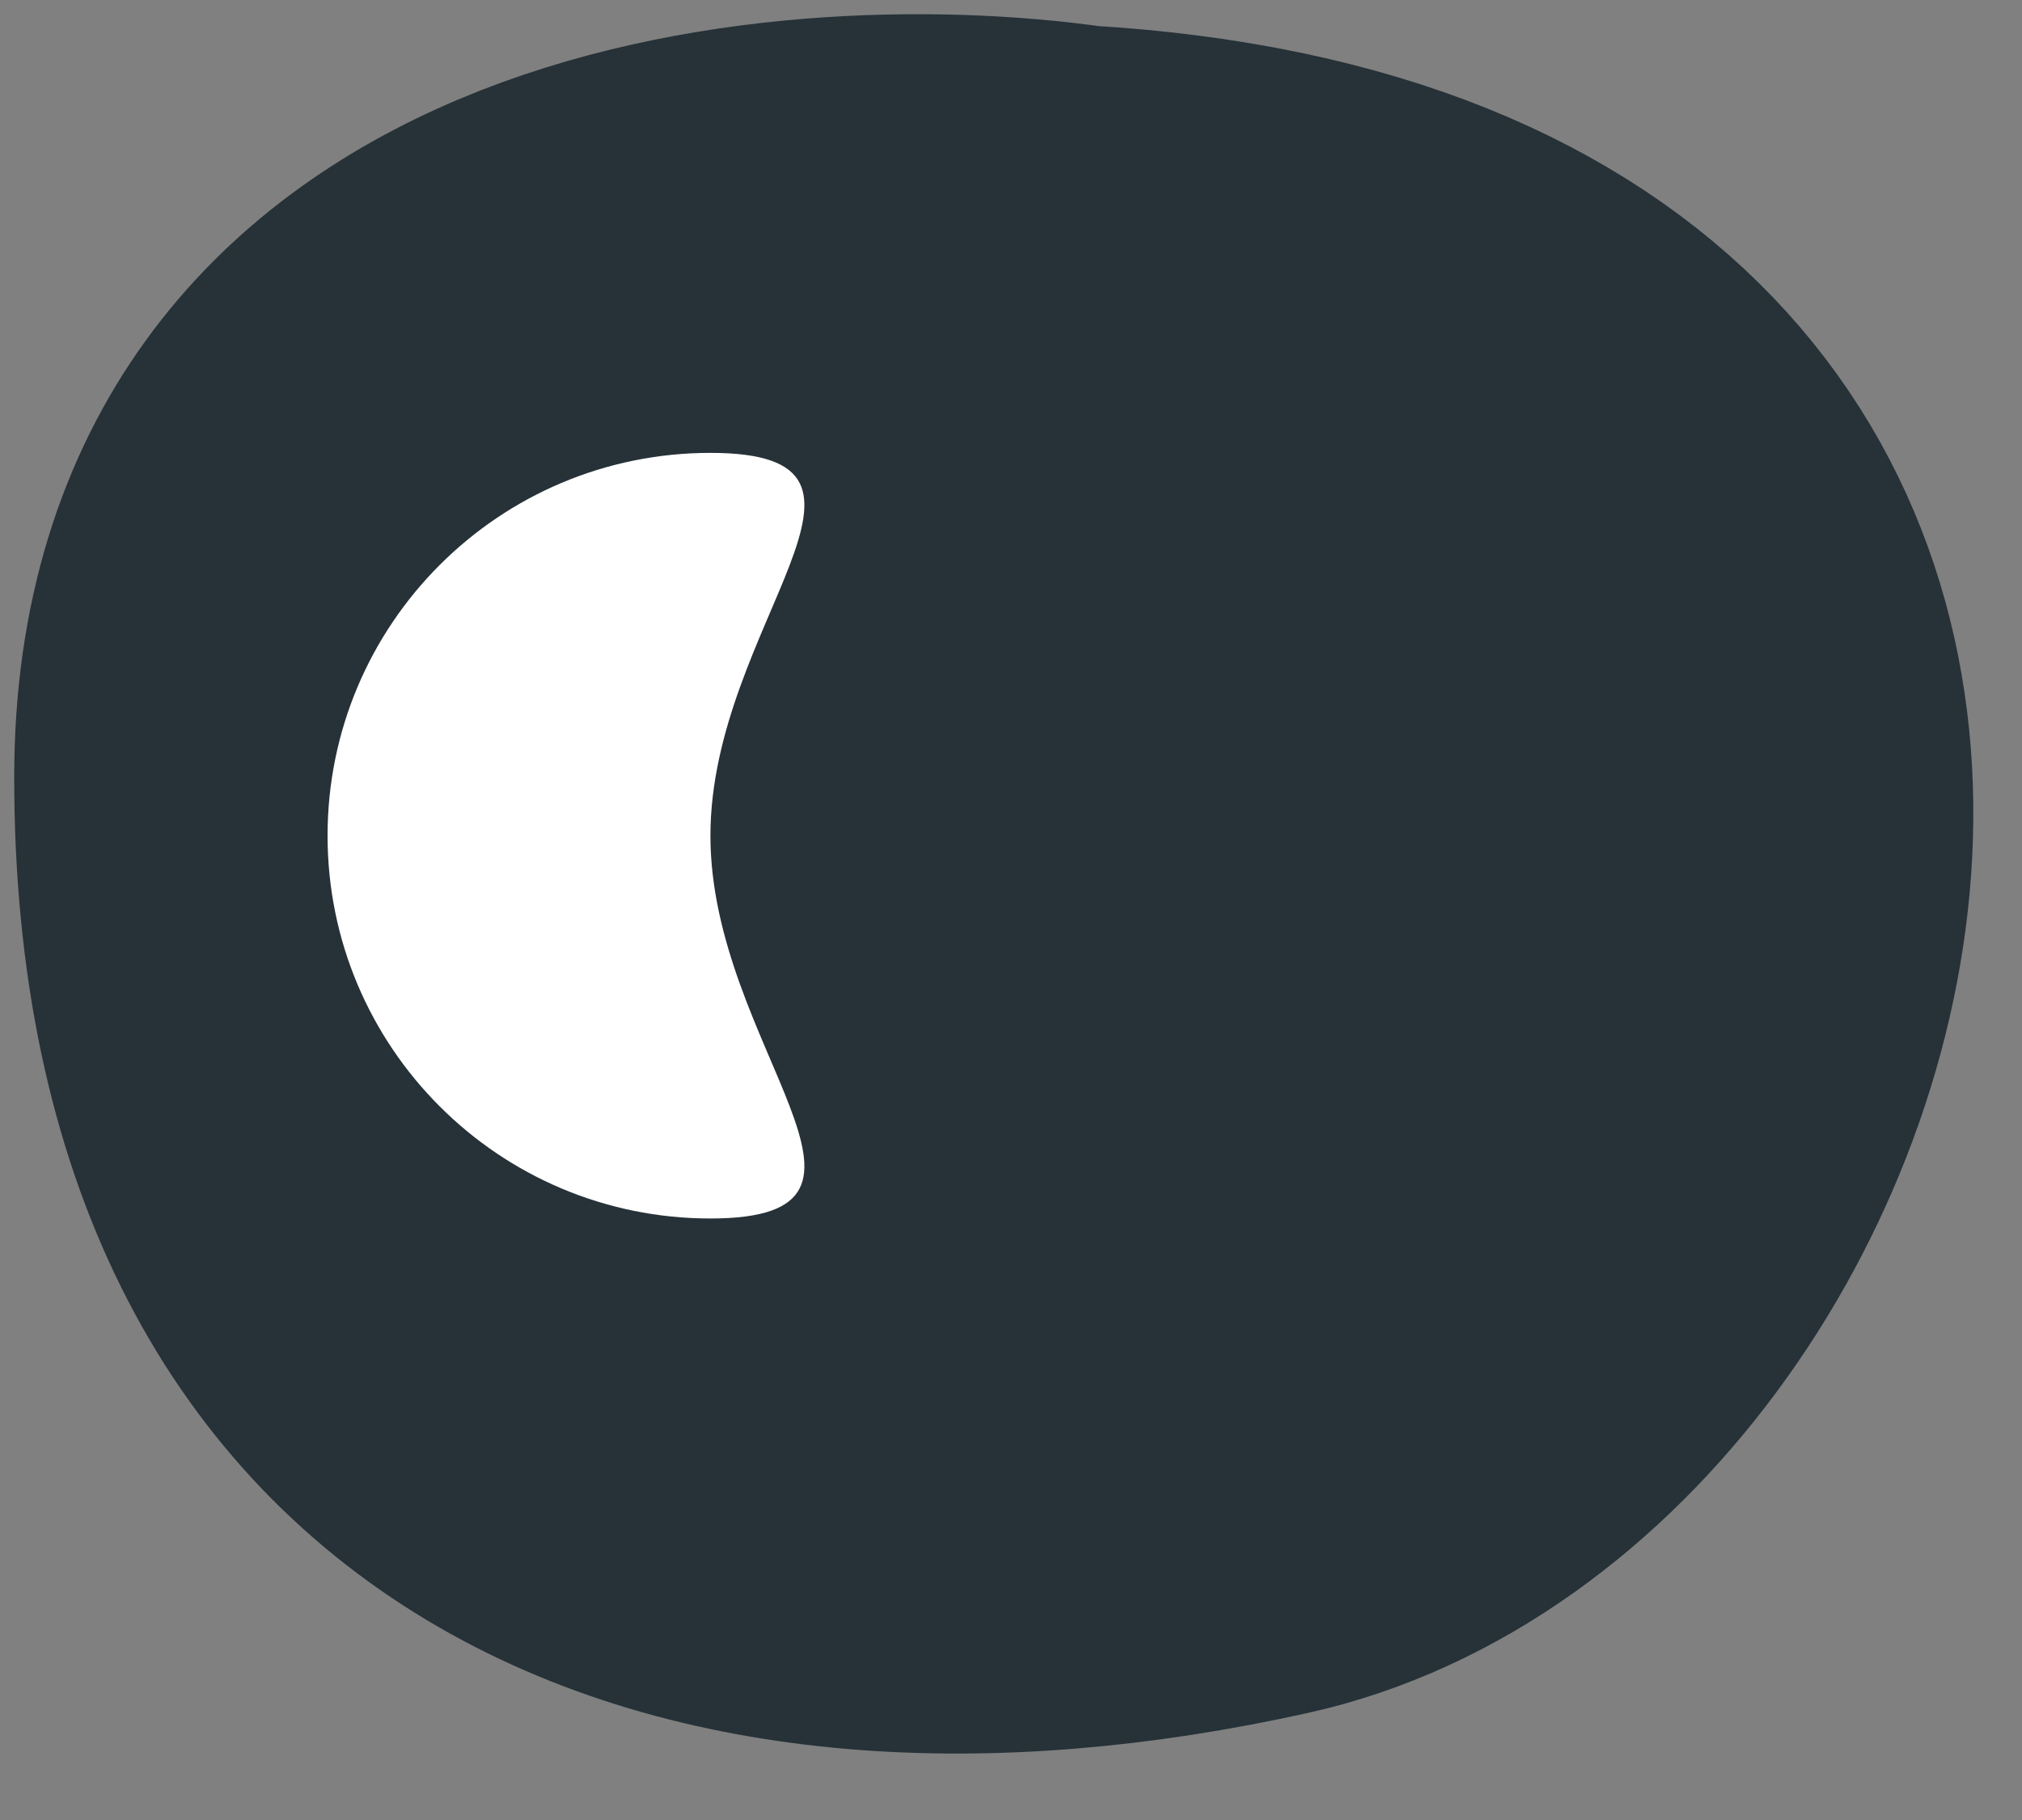
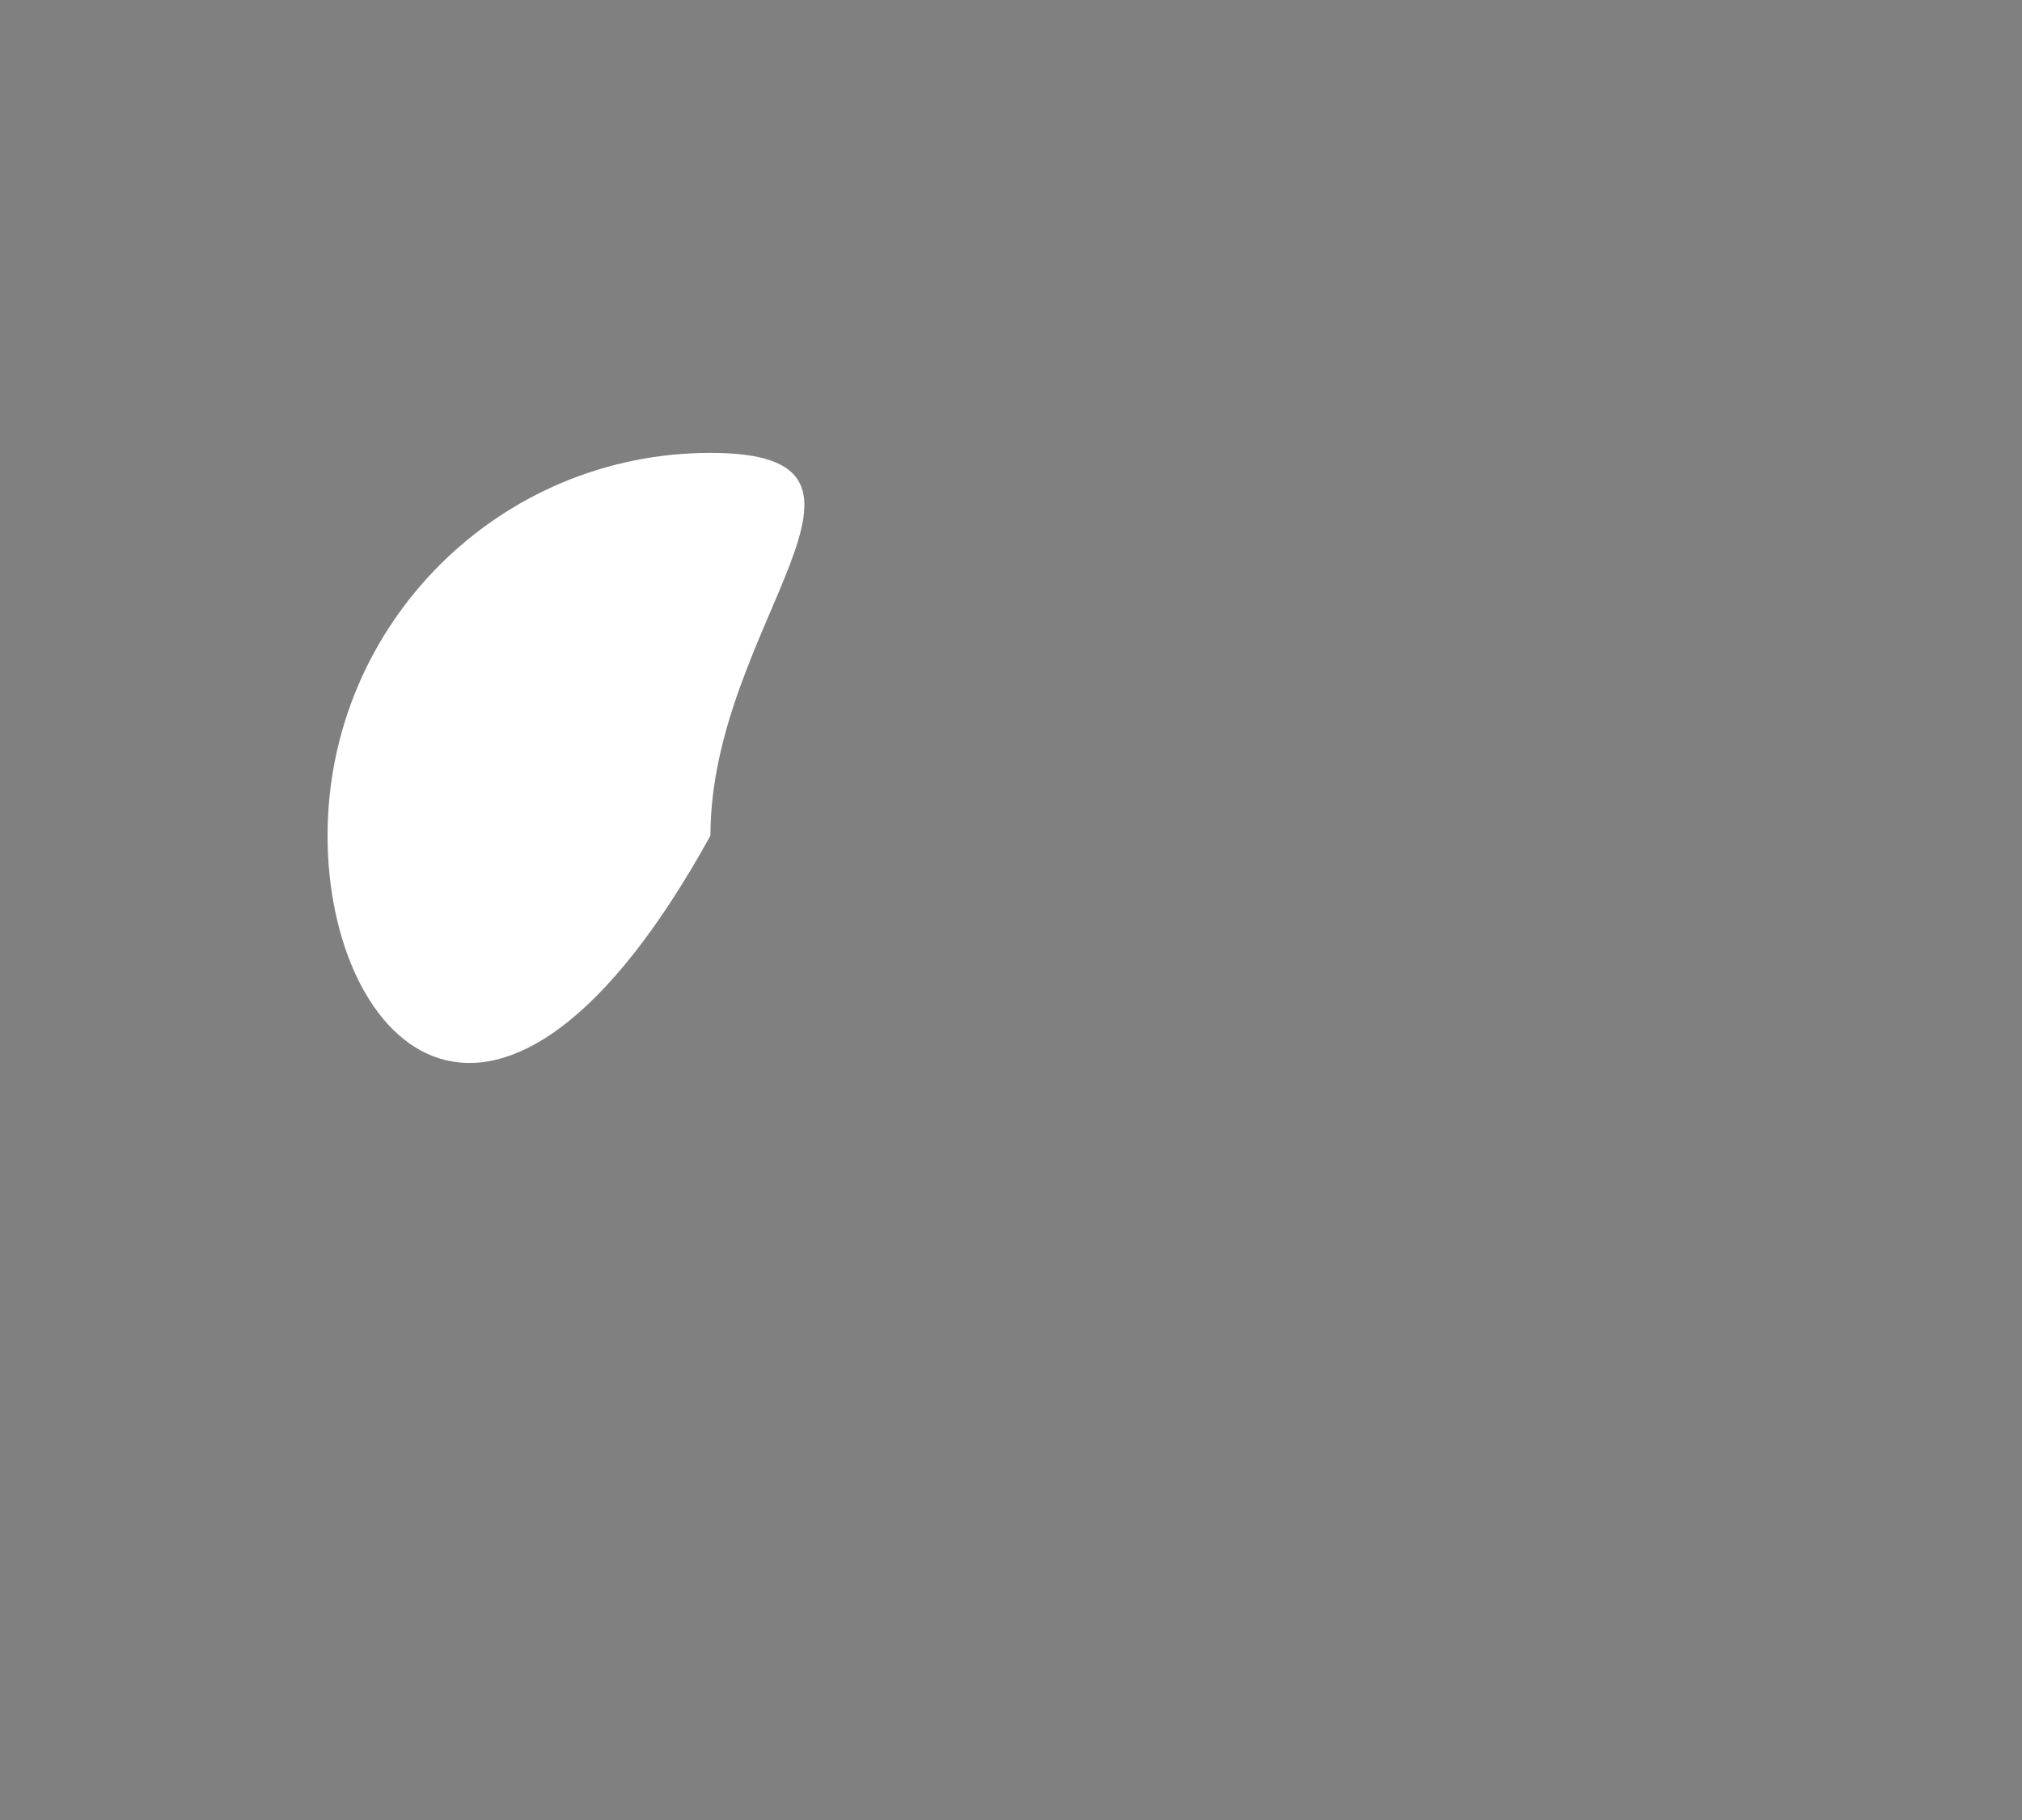
<svg xmlns="http://www.w3.org/2000/svg" width="20" height="18" viewBox="0 0 20 18" fill="none">
  <rect x="0" y="0" width="20" height="18" fill="#808080" stroke="none" />
-   <path d="M2 7.687C2 2.233 7.785 1.696 10.677 2.109C21.214 2.729 18.115 13.886 12.537 15.125C6.959 16.365 2 14.505 2 7.687Z" fill="#263238" stroke="#263238" stroke-width="3.719" stroke-linecap="round" />
-   <path d="M7.027 8.265C7.027 10.356 9.118 12.051 7.027 12.051C4.935 12.051 3.24 10.356 3.24 8.265C3.24 6.174 4.935 4.479 7.027 4.479C9.118 4.479 7.027 6.174 7.027 8.265Z" fill="white" />
+   <path d="M7.027 8.265C4.935 12.051 3.24 10.356 3.24 8.265C3.24 6.174 4.935 4.479 7.027 4.479C9.118 4.479 7.027 6.174 7.027 8.265Z" fill="white" />
</svg>